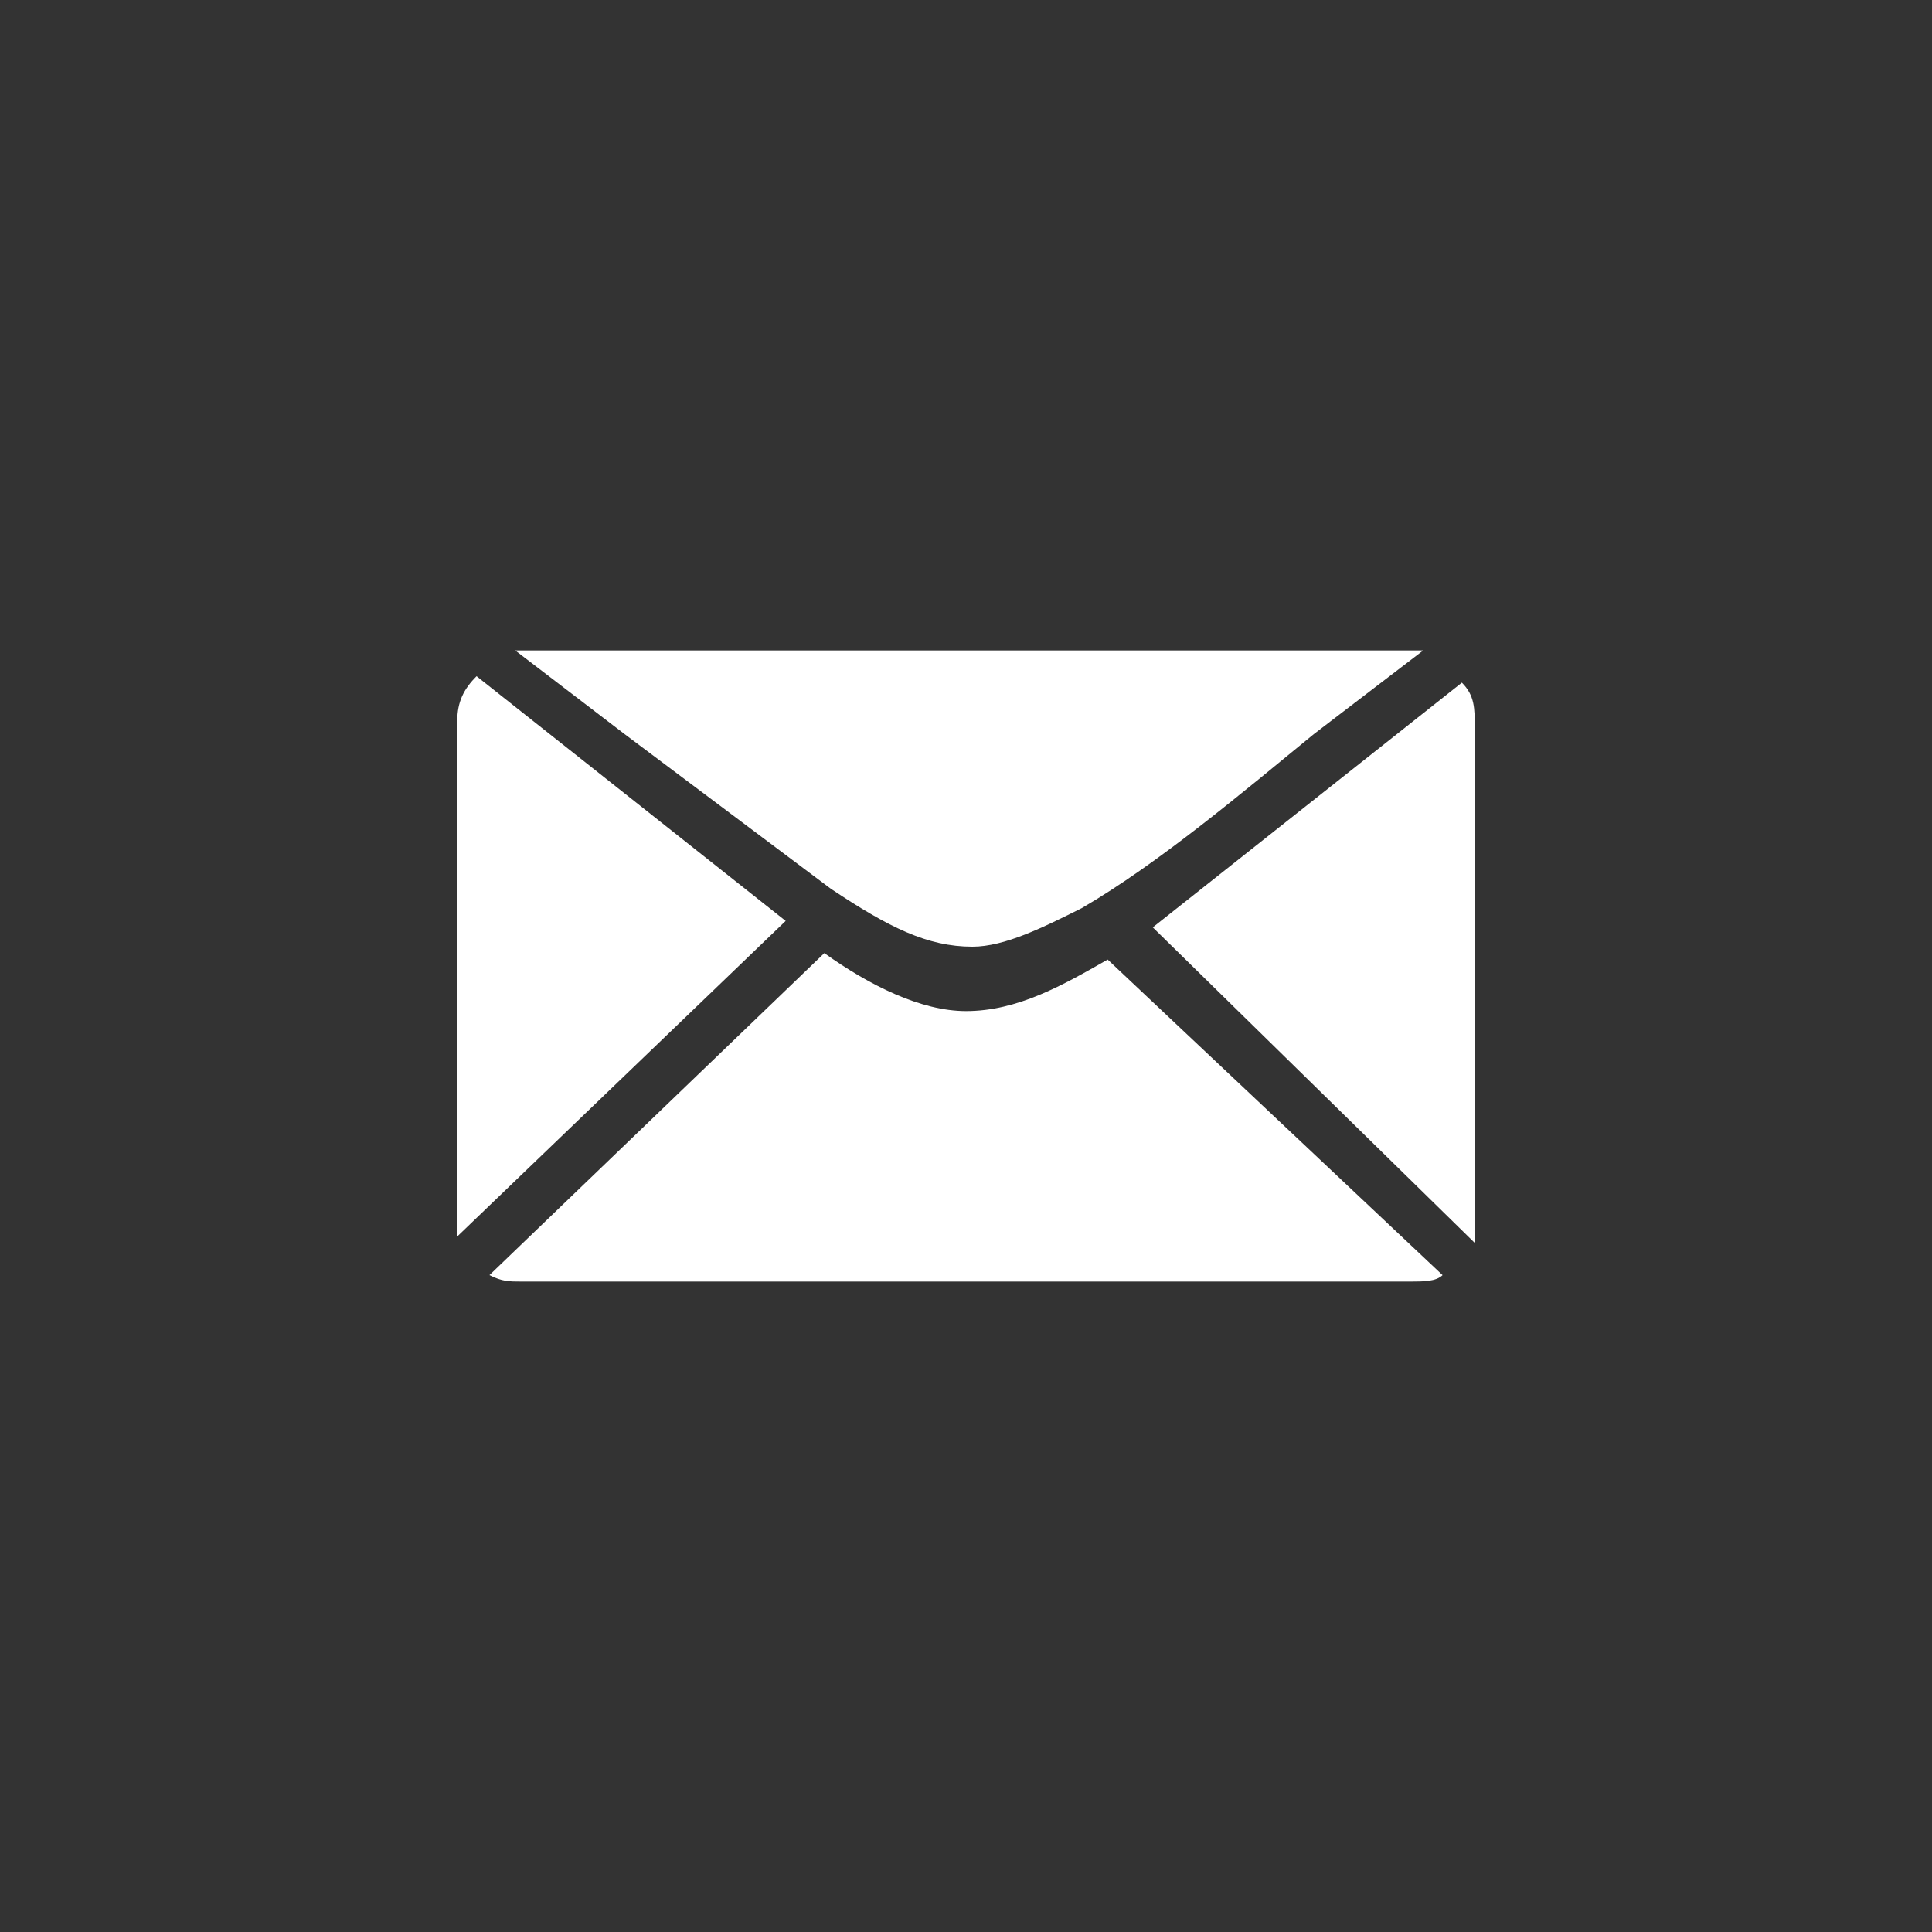
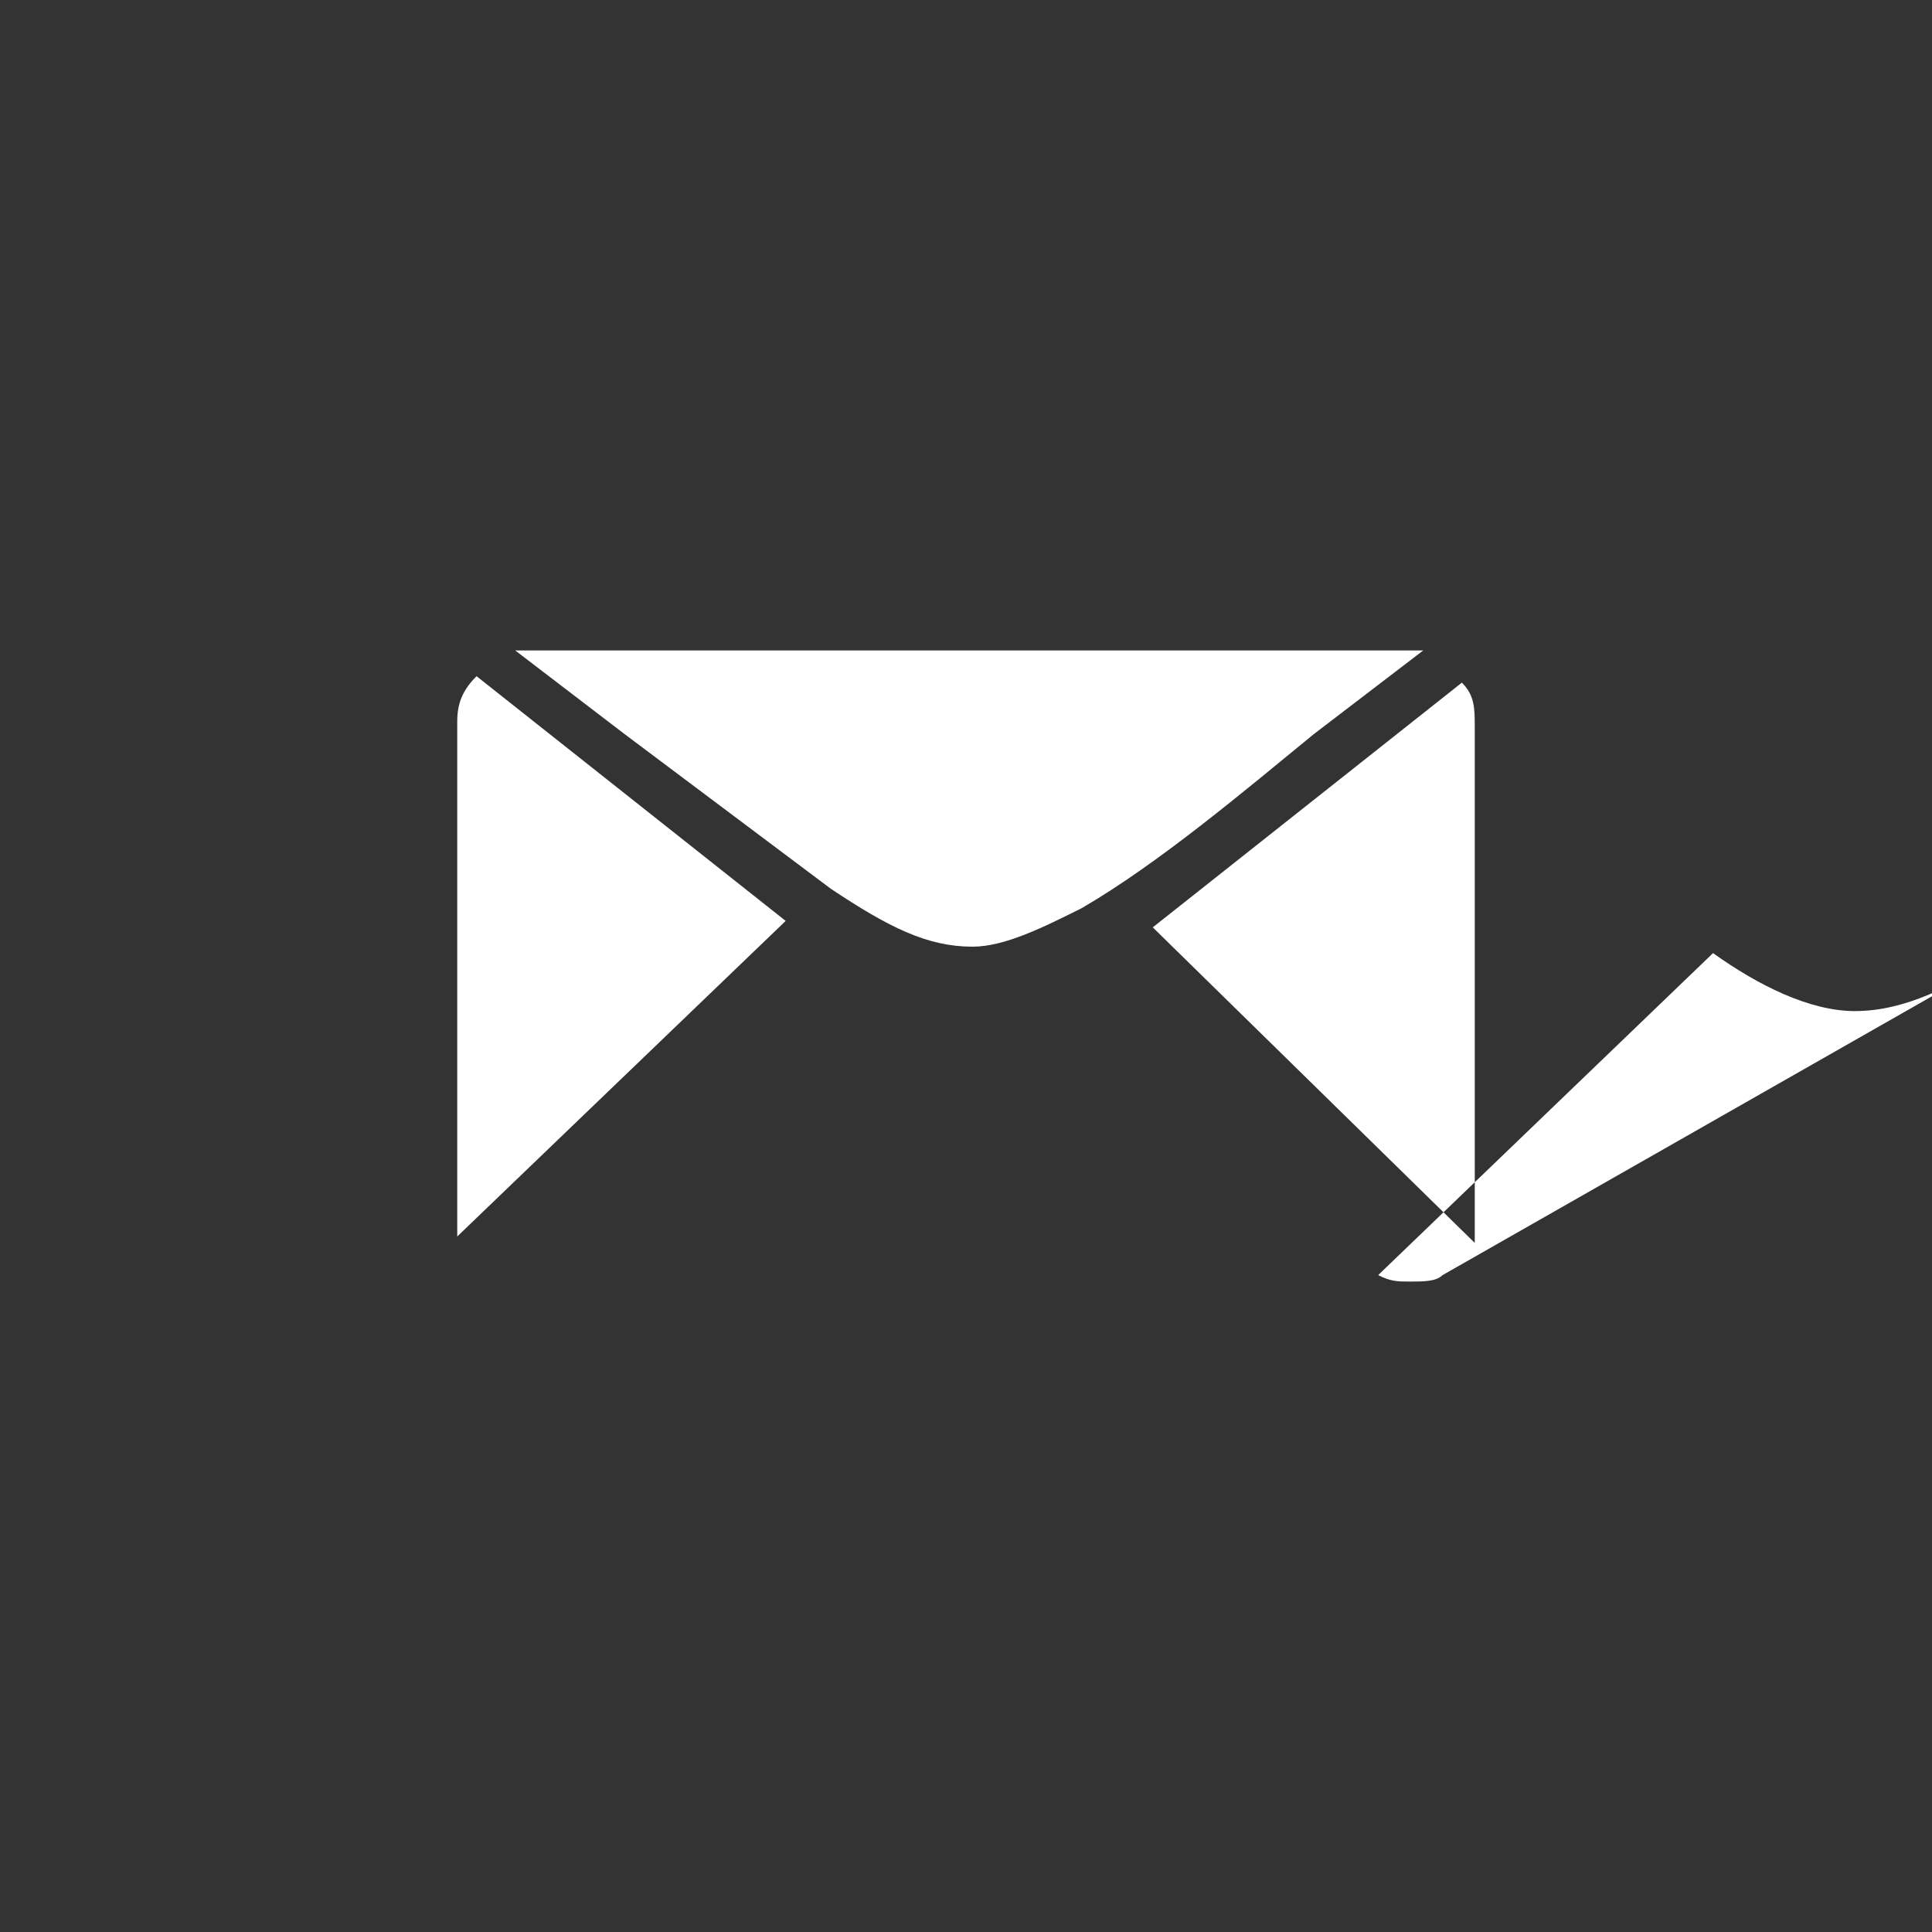
<svg xmlns="http://www.w3.org/2000/svg" version="1.1" id="Calque_1" x="0px" y="0px" viewBox="0 0 30 30" style="enable-background:new 0 0 30 30;" xml:space="preserve">
  <rect x="0" y="0" width="30" height="30" fill="#333333" stroke="none" />
  <style type="text/css">
	.st0{fill-rule:evenodd;clip-rule:evenodd;fill:#FFFFFF;}
</style>
  <g>
-     <path class="st0" d="M22.7,10.6c0.2,0.2,0.2,0.4,0.2,0.7v7.7c0,0.1,0,0.2,0,0.3l-5-4.9L22.7,10.6L22.7,10.6z M9.7,11.4l3.2,2.4   c0.9,0.6,1.5,0.9,2.2,0.9c0.5,0,1.1-0.3,1.7-0.6c1.2-0.7,2.5-1.8,3.6-2.7l1.7-1.3H8L9.7,11.4L9.7,11.4L9.7,11.4L9.7,11.4L9.7,11.4z    M22.4,19.8c-0.1,0.1-0.3,0.1-0.5,0.1H8.1c-0.2,0-0.3,0-0.5-0.1l5.2-5c0.7,0.5,1.5,0.9,2.2,0.9c0.8,0,1.5-0.4,2.2-0.8L22.4,19.8   L22.4,19.8z M7.1,19.2c0-0.1,0-0.2,0-0.3v-7.7c0-0.3,0.1-0.5,0.3-0.7l4.8,3.8L7.1,19.2L7.1,19.2z" />
+     <path class="st0" d="M22.7,10.6c0.2,0.2,0.2,0.4,0.2,0.7v7.7c0,0.1,0,0.2,0,0.3l-5-4.9L22.7,10.6L22.7,10.6z M9.7,11.4l3.2,2.4   c0.9,0.6,1.5,0.9,2.2,0.9c0.5,0,1.1-0.3,1.7-0.6c1.2-0.7,2.5-1.8,3.6-2.7l1.7-1.3H8L9.7,11.4L9.7,11.4L9.7,11.4L9.7,11.4L9.7,11.4z    M22.4,19.8c-0.1,0.1-0.3,0.1-0.5,0.1c-0.2,0-0.3,0-0.5-0.1l5.2-5c0.7,0.5,1.5,0.9,2.2,0.9c0.8,0,1.5-0.4,2.2-0.8L22.4,19.8   L22.4,19.8z M7.1,19.2c0-0.1,0-0.2,0-0.3v-7.7c0-0.3,0.1-0.5,0.3-0.7l4.8,3.8L7.1,19.2L7.1,19.2z" />
  </g>
</svg>